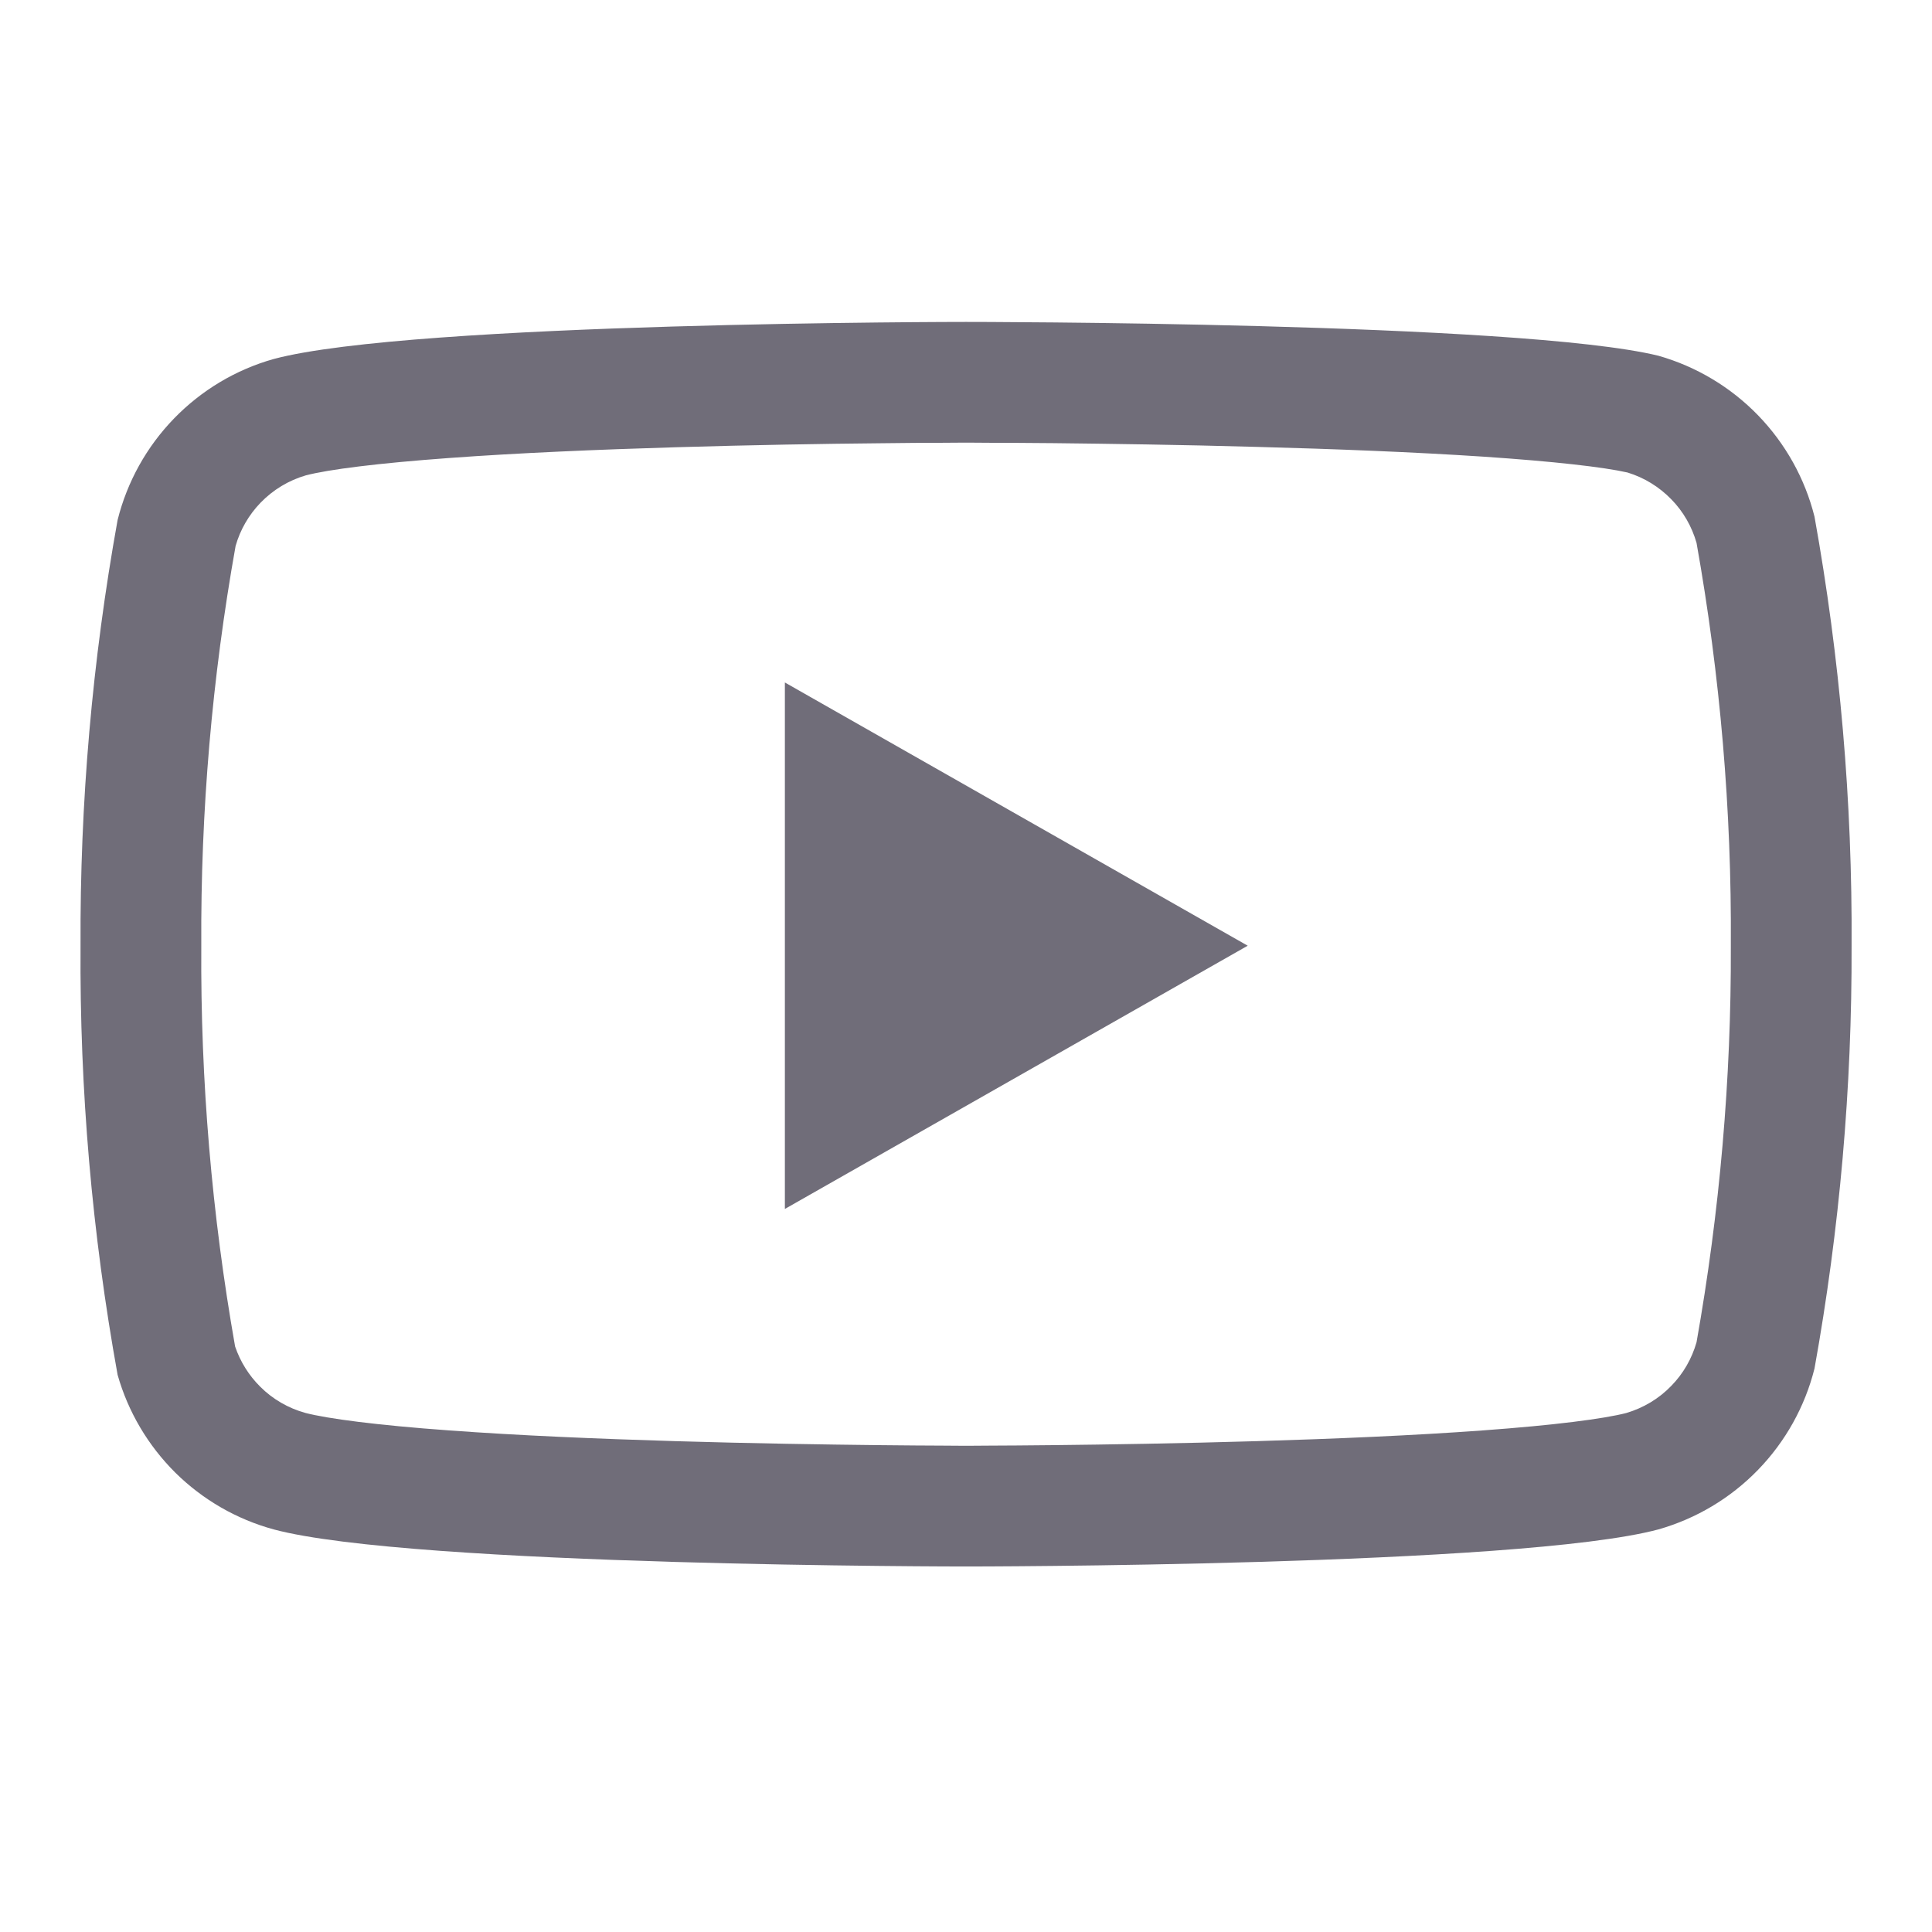
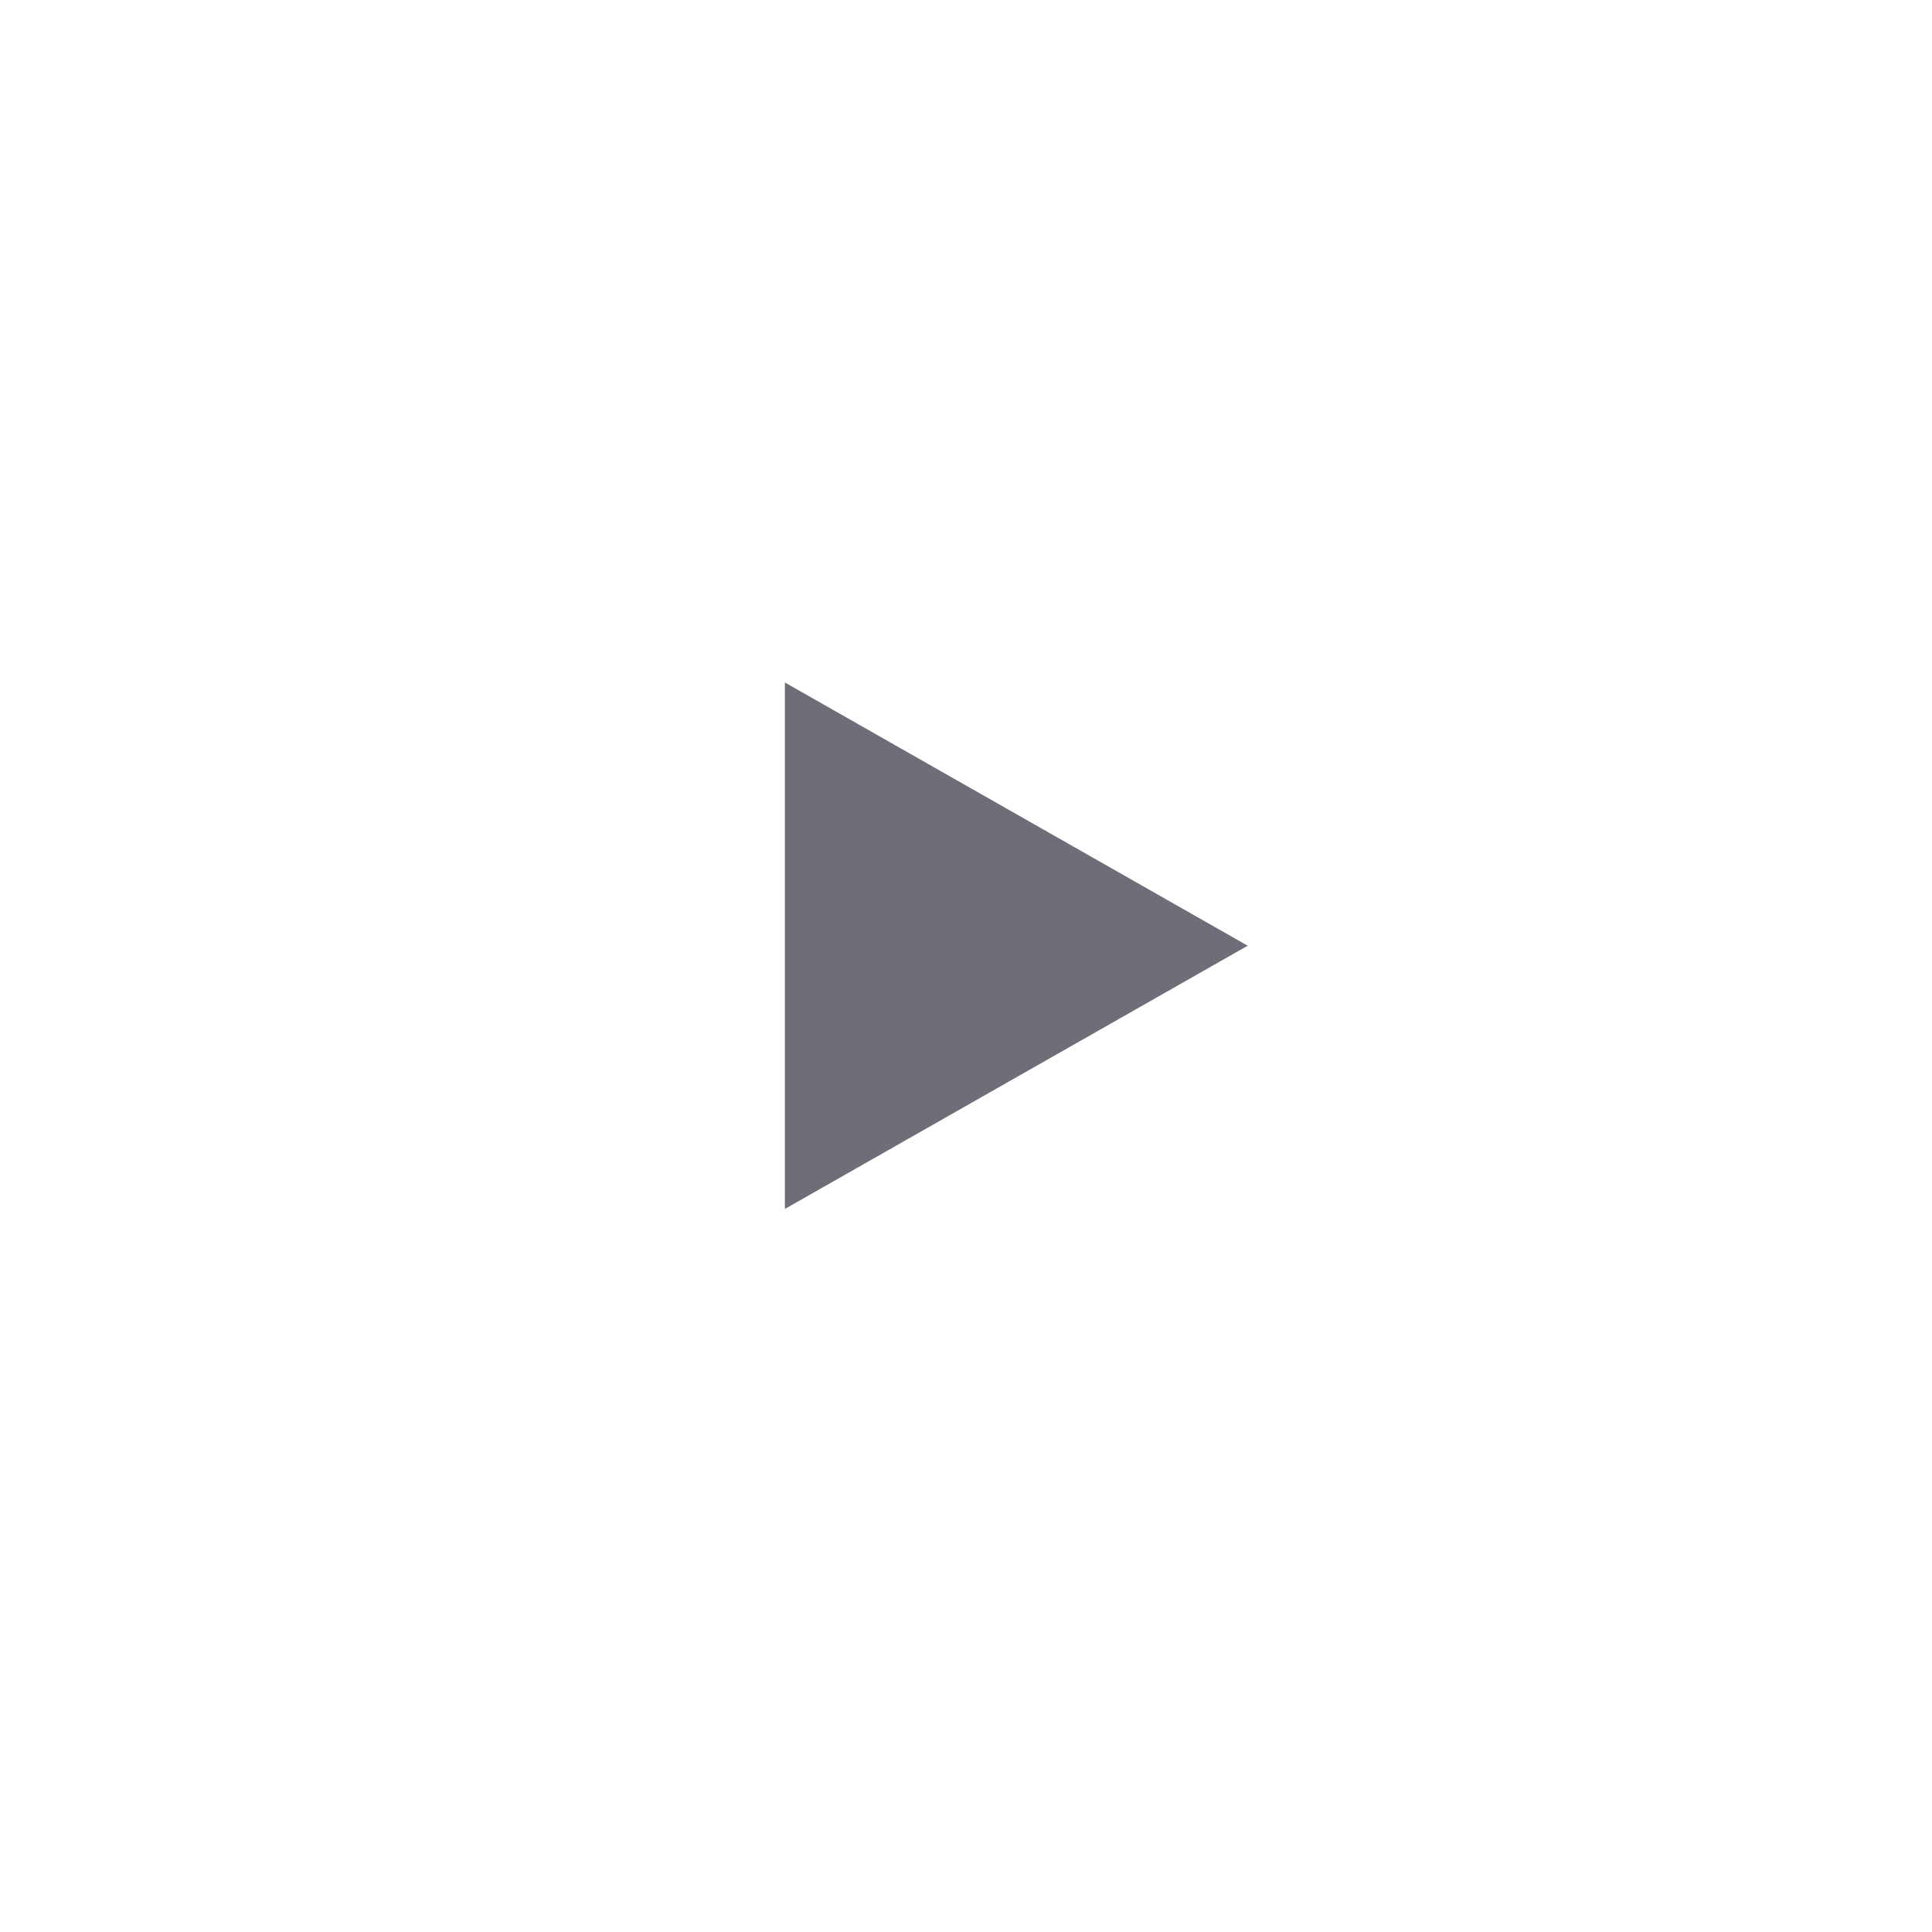
<svg xmlns="http://www.w3.org/2000/svg" width="16" height="16" viewBox="0 0 16 16" fill="none">
-   <path fill-rule="evenodd" clip-rule="evenodd" d="M15.027 4.279C14.948 3.963 14.786 3.673 14.559 3.439C14.332 3.205 14.047 3.035 13.734 2.946C12.587 2.666 8 2.666 8 2.666C8 2.666 3.414 2.666 2.267 2.973C1.953 3.061 1.668 3.232 1.441 3.466C1.214 3.7 1.053 3.99 0.974 4.306C0.764 5.47 0.661 6.65 0.667 7.833C0.659 9.024 0.762 10.214 0.974 11.386C1.061 11.693 1.226 11.971 1.452 12.196C1.679 12.42 1.959 12.582 2.267 12.666C3.414 12.973 8 12.973 8 12.973C8 12.973 12.587 12.973 13.734 12.666C14.047 12.577 14.332 12.407 14.559 12.173C14.786 11.939 14.948 11.649 15.027 11.333C15.235 10.178 15.338 9.006 15.334 7.833C15.341 6.641 15.238 5.452 15.027 4.279ZM14.05 11.116C14.242 10.034 14.338 8.936 14.334 7.836L14.334 7.826C14.341 6.71 14.246 5.595 14.05 4.496C14.011 4.36 13.94 4.236 13.841 4.135C13.741 4.032 13.616 3.955 13.478 3.913C13.279 3.868 12.867 3.821 12.287 3.782C11.715 3.744 11.049 3.718 10.41 3.701C9.772 3.683 9.169 3.675 8.725 3.67C8.503 3.668 8.321 3.667 8.195 3.667L8.05 3.666L7.951 3.666L7.806 3.667C7.68 3.667 7.498 3.668 7.276 3.671C6.833 3.675 6.23 3.685 5.593 3.704C4.955 3.723 4.29 3.751 3.719 3.793C3.128 3.836 2.719 3.888 2.532 3.937C2.391 3.978 2.262 4.056 2.159 4.162C2.061 4.263 1.989 4.387 1.951 4.522C1.756 5.613 1.661 6.72 1.667 7.828L1.667 7.839C1.66 8.949 1.754 10.058 1.947 11.151C1.99 11.277 2.061 11.391 2.156 11.485C2.259 11.588 2.388 11.662 2.528 11.701C2.712 11.749 3.123 11.803 3.719 11.846C4.29 11.888 4.955 11.916 5.593 11.935C6.23 11.954 6.833 11.963 7.276 11.968C7.498 11.97 7.68 11.972 7.806 11.972L7.951 11.973H8.05L8.195 11.972C8.321 11.972 8.502 11.97 8.724 11.968C9.168 11.963 9.77 11.954 10.407 11.935C11.046 11.916 11.71 11.888 12.281 11.846C12.872 11.803 13.282 11.75 13.468 11.702C13.61 11.66 13.739 11.583 13.841 11.477C13.94 11.376 14.011 11.252 14.05 11.116Z" fill="#706D79" />
  <path d="M6.5 10.012L10.333 7.832L6.5 5.652V10.012Z" fill="#706D79" />
</svg>